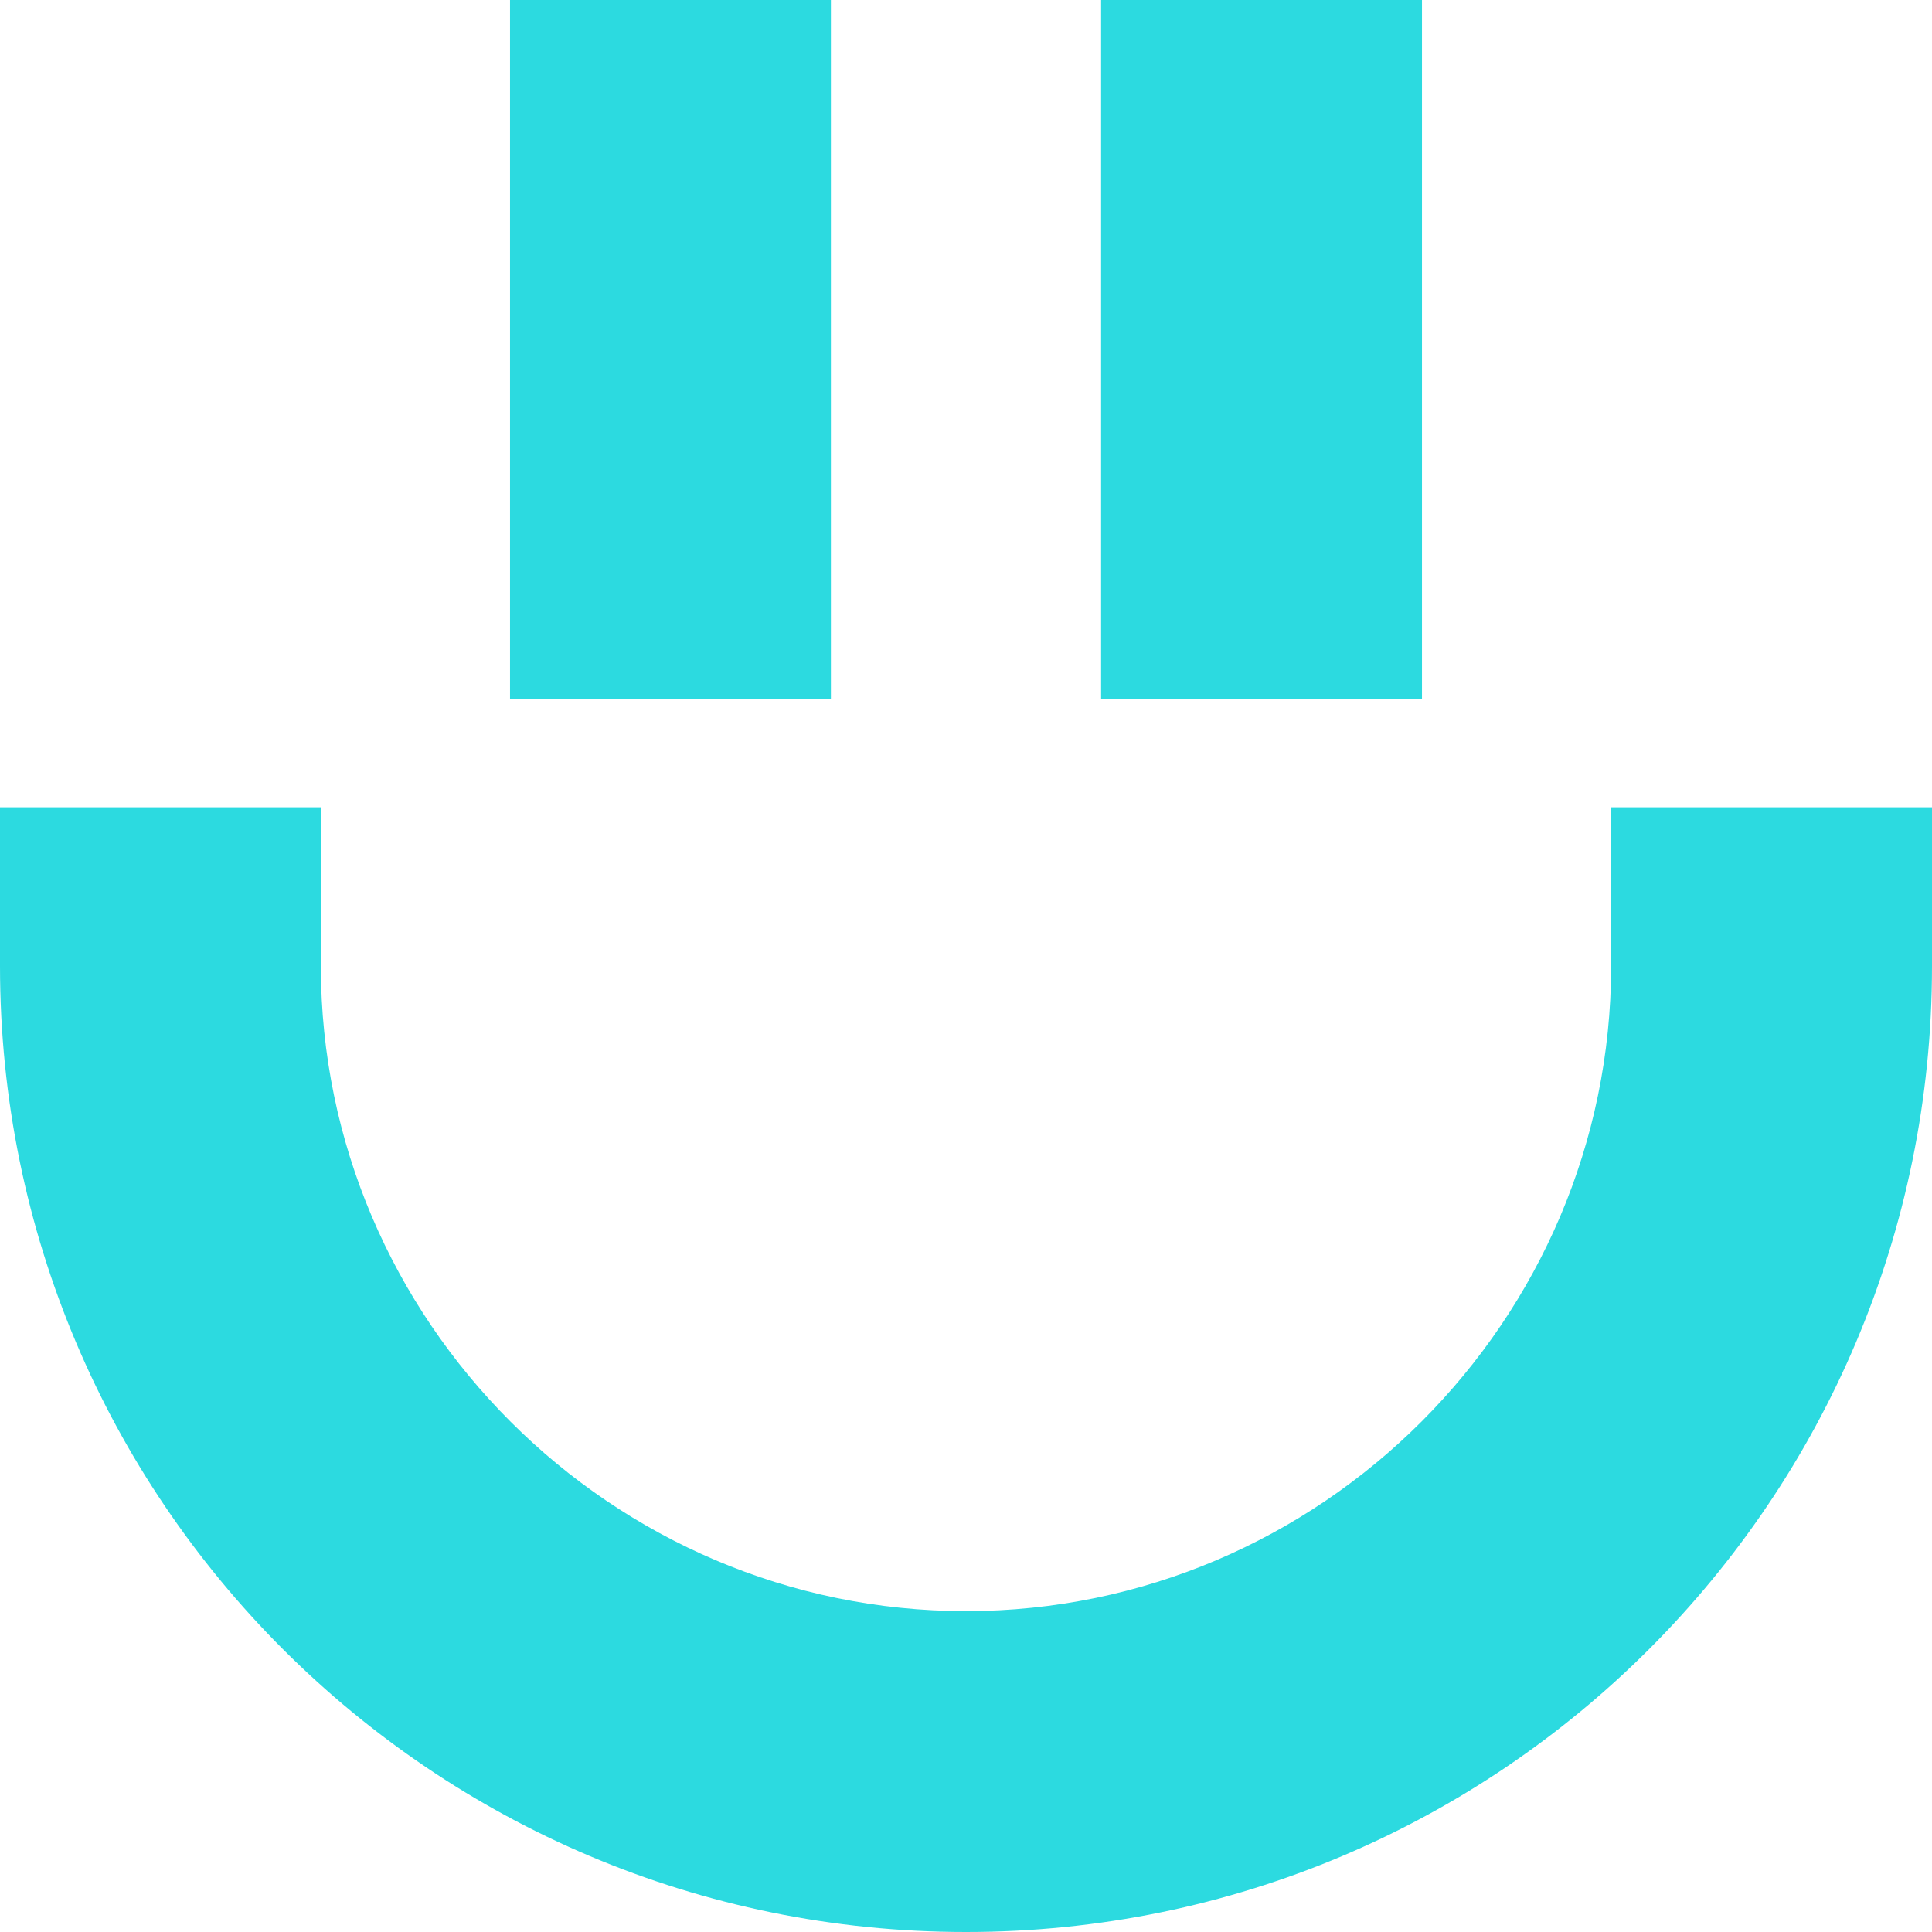
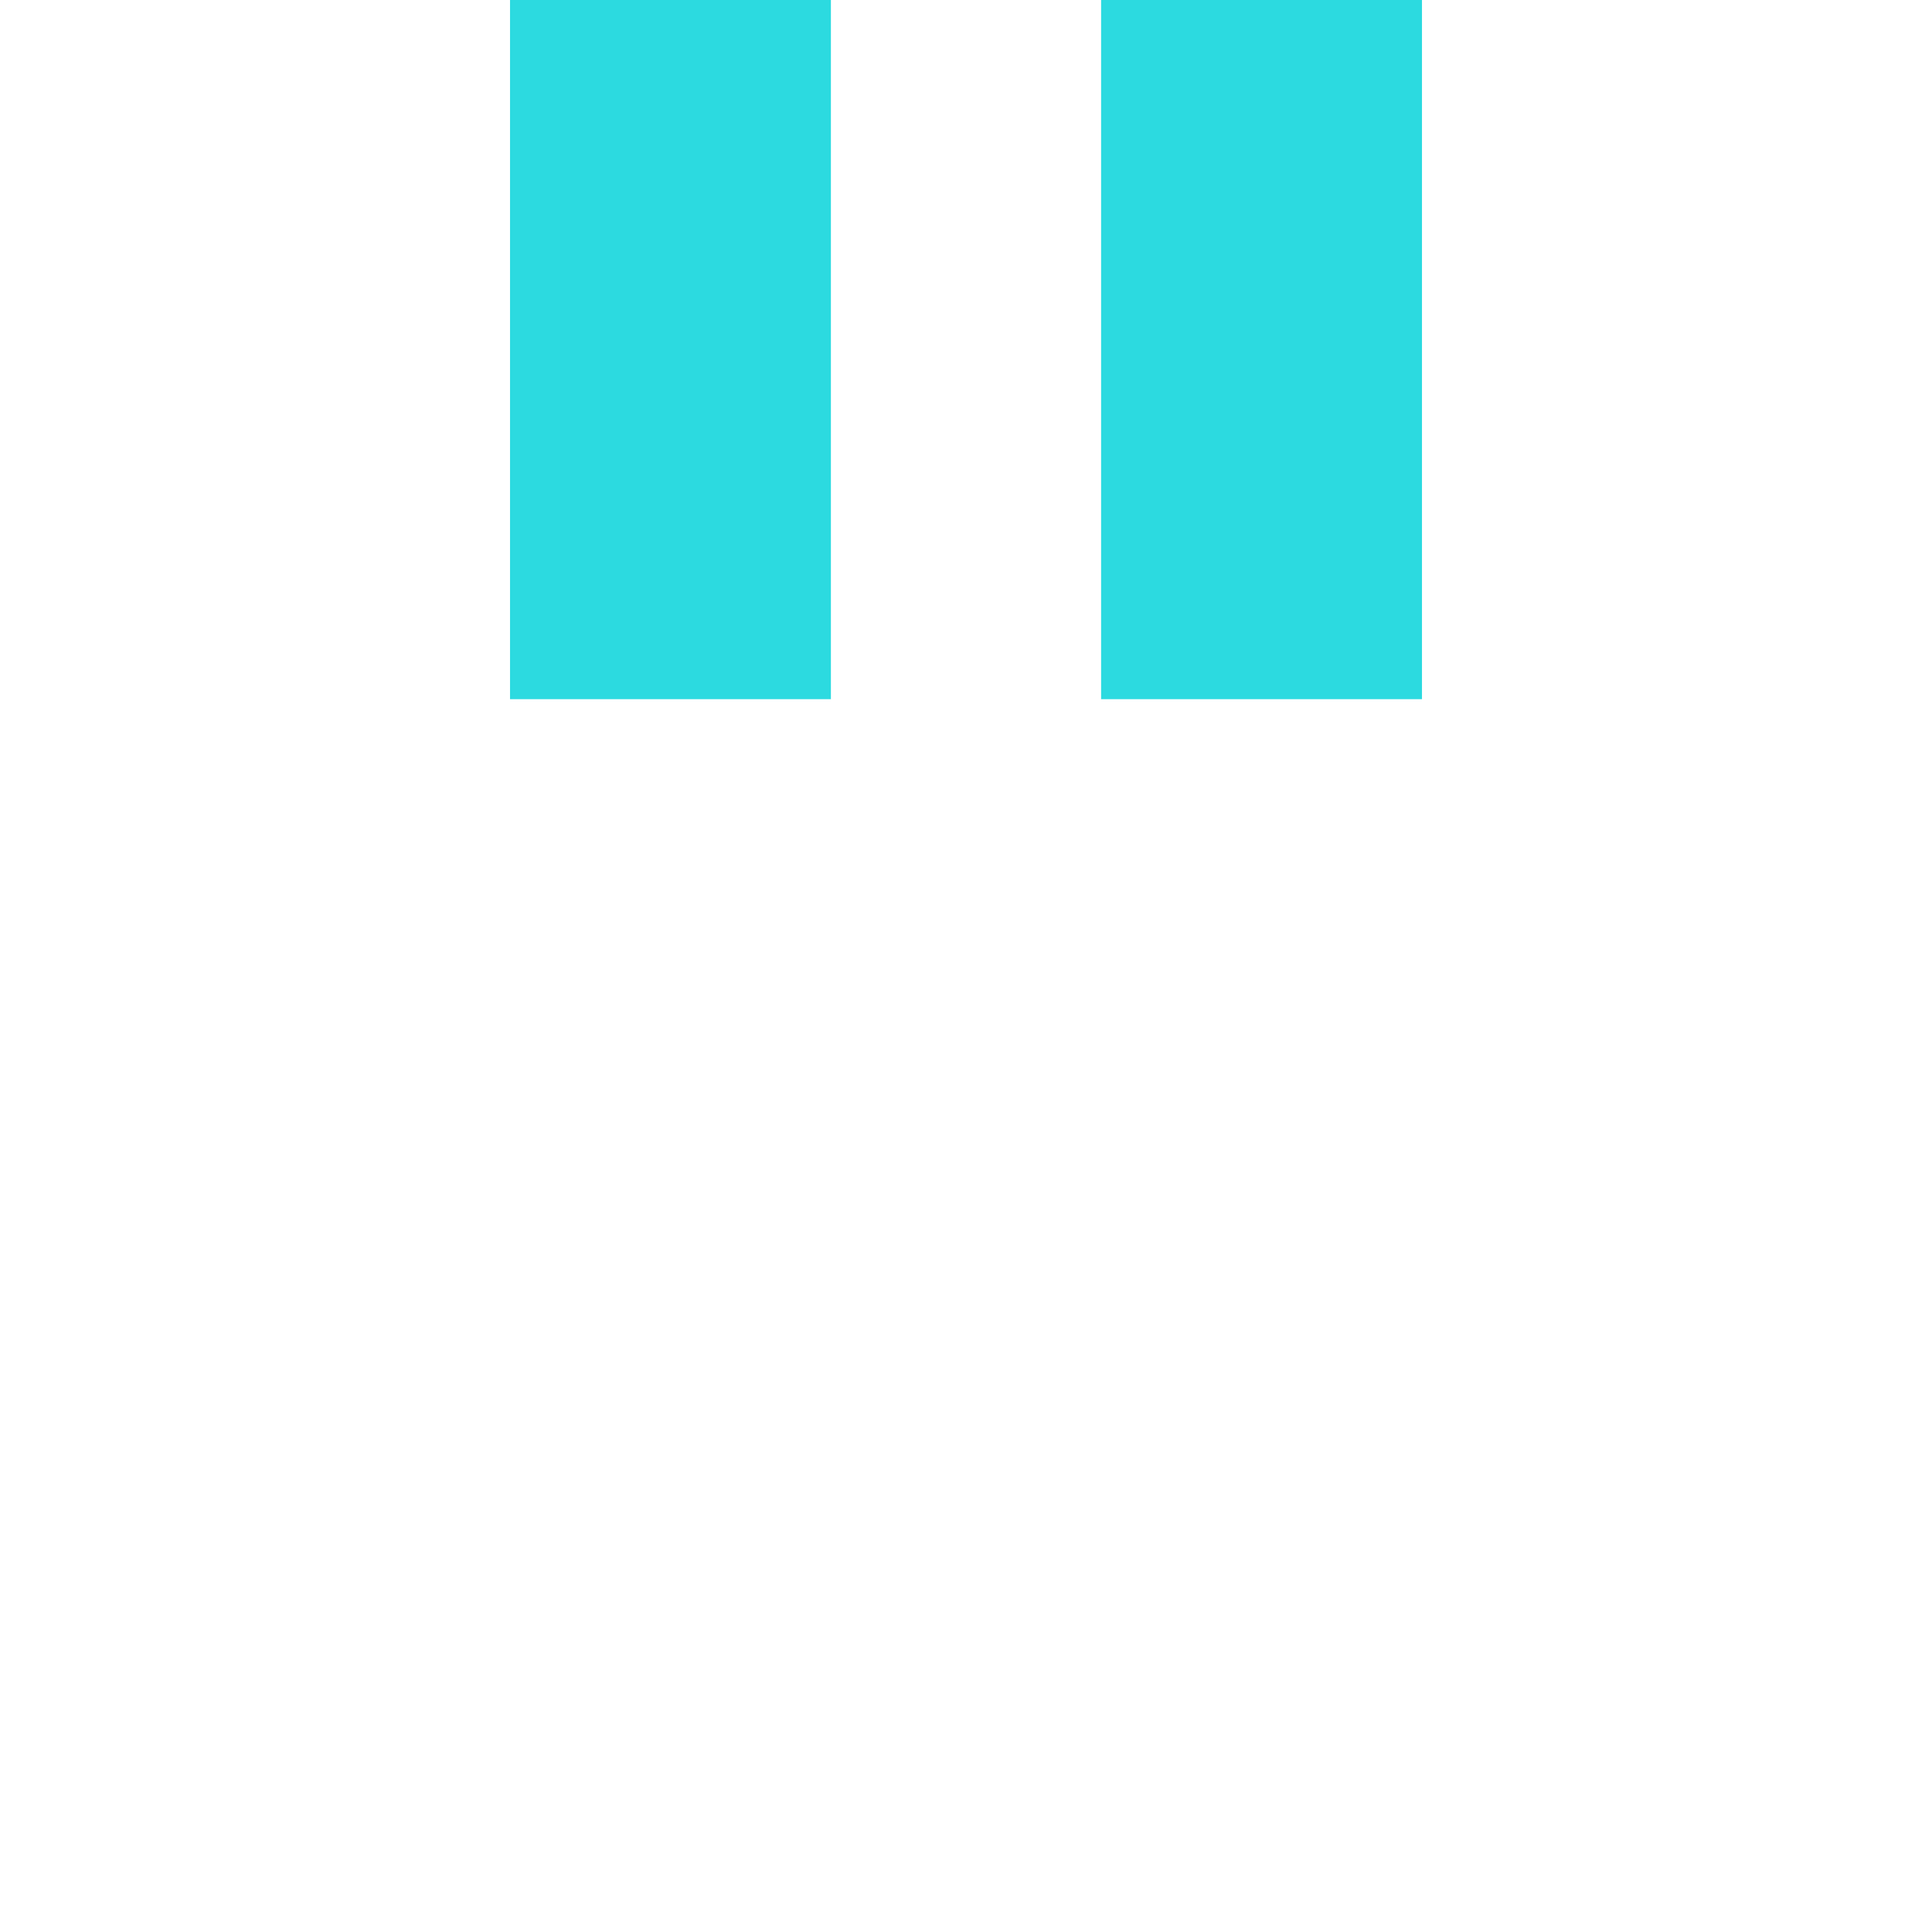
<svg xmlns="http://www.w3.org/2000/svg" id="Слой_1" x="0px" y="0px" viewBox="0 0 57.2 57.2" xml:space="preserve">
  <g>
-     <path fill="#2CDAE0" d="M47.7,23.9v4.7c0,10.5-8.6,19.1-19.1,19.1c-10.5,0-19.1-8.6-19.1-19.1v-4.7H0v4.7 c0,15.8,12.8,28.6,28.6,28.6c15.8,0,28.6-12.8,28.6-28.6v-4.7H47.7z" />
    <rect x="15.1" y="0" fill="#2CDAE0" width="9.5" height="20.7" />
    <rect x="32.6" y="0" fill="#2CDAE0" width="9.5" height="20.7" />
  </g>
</svg>